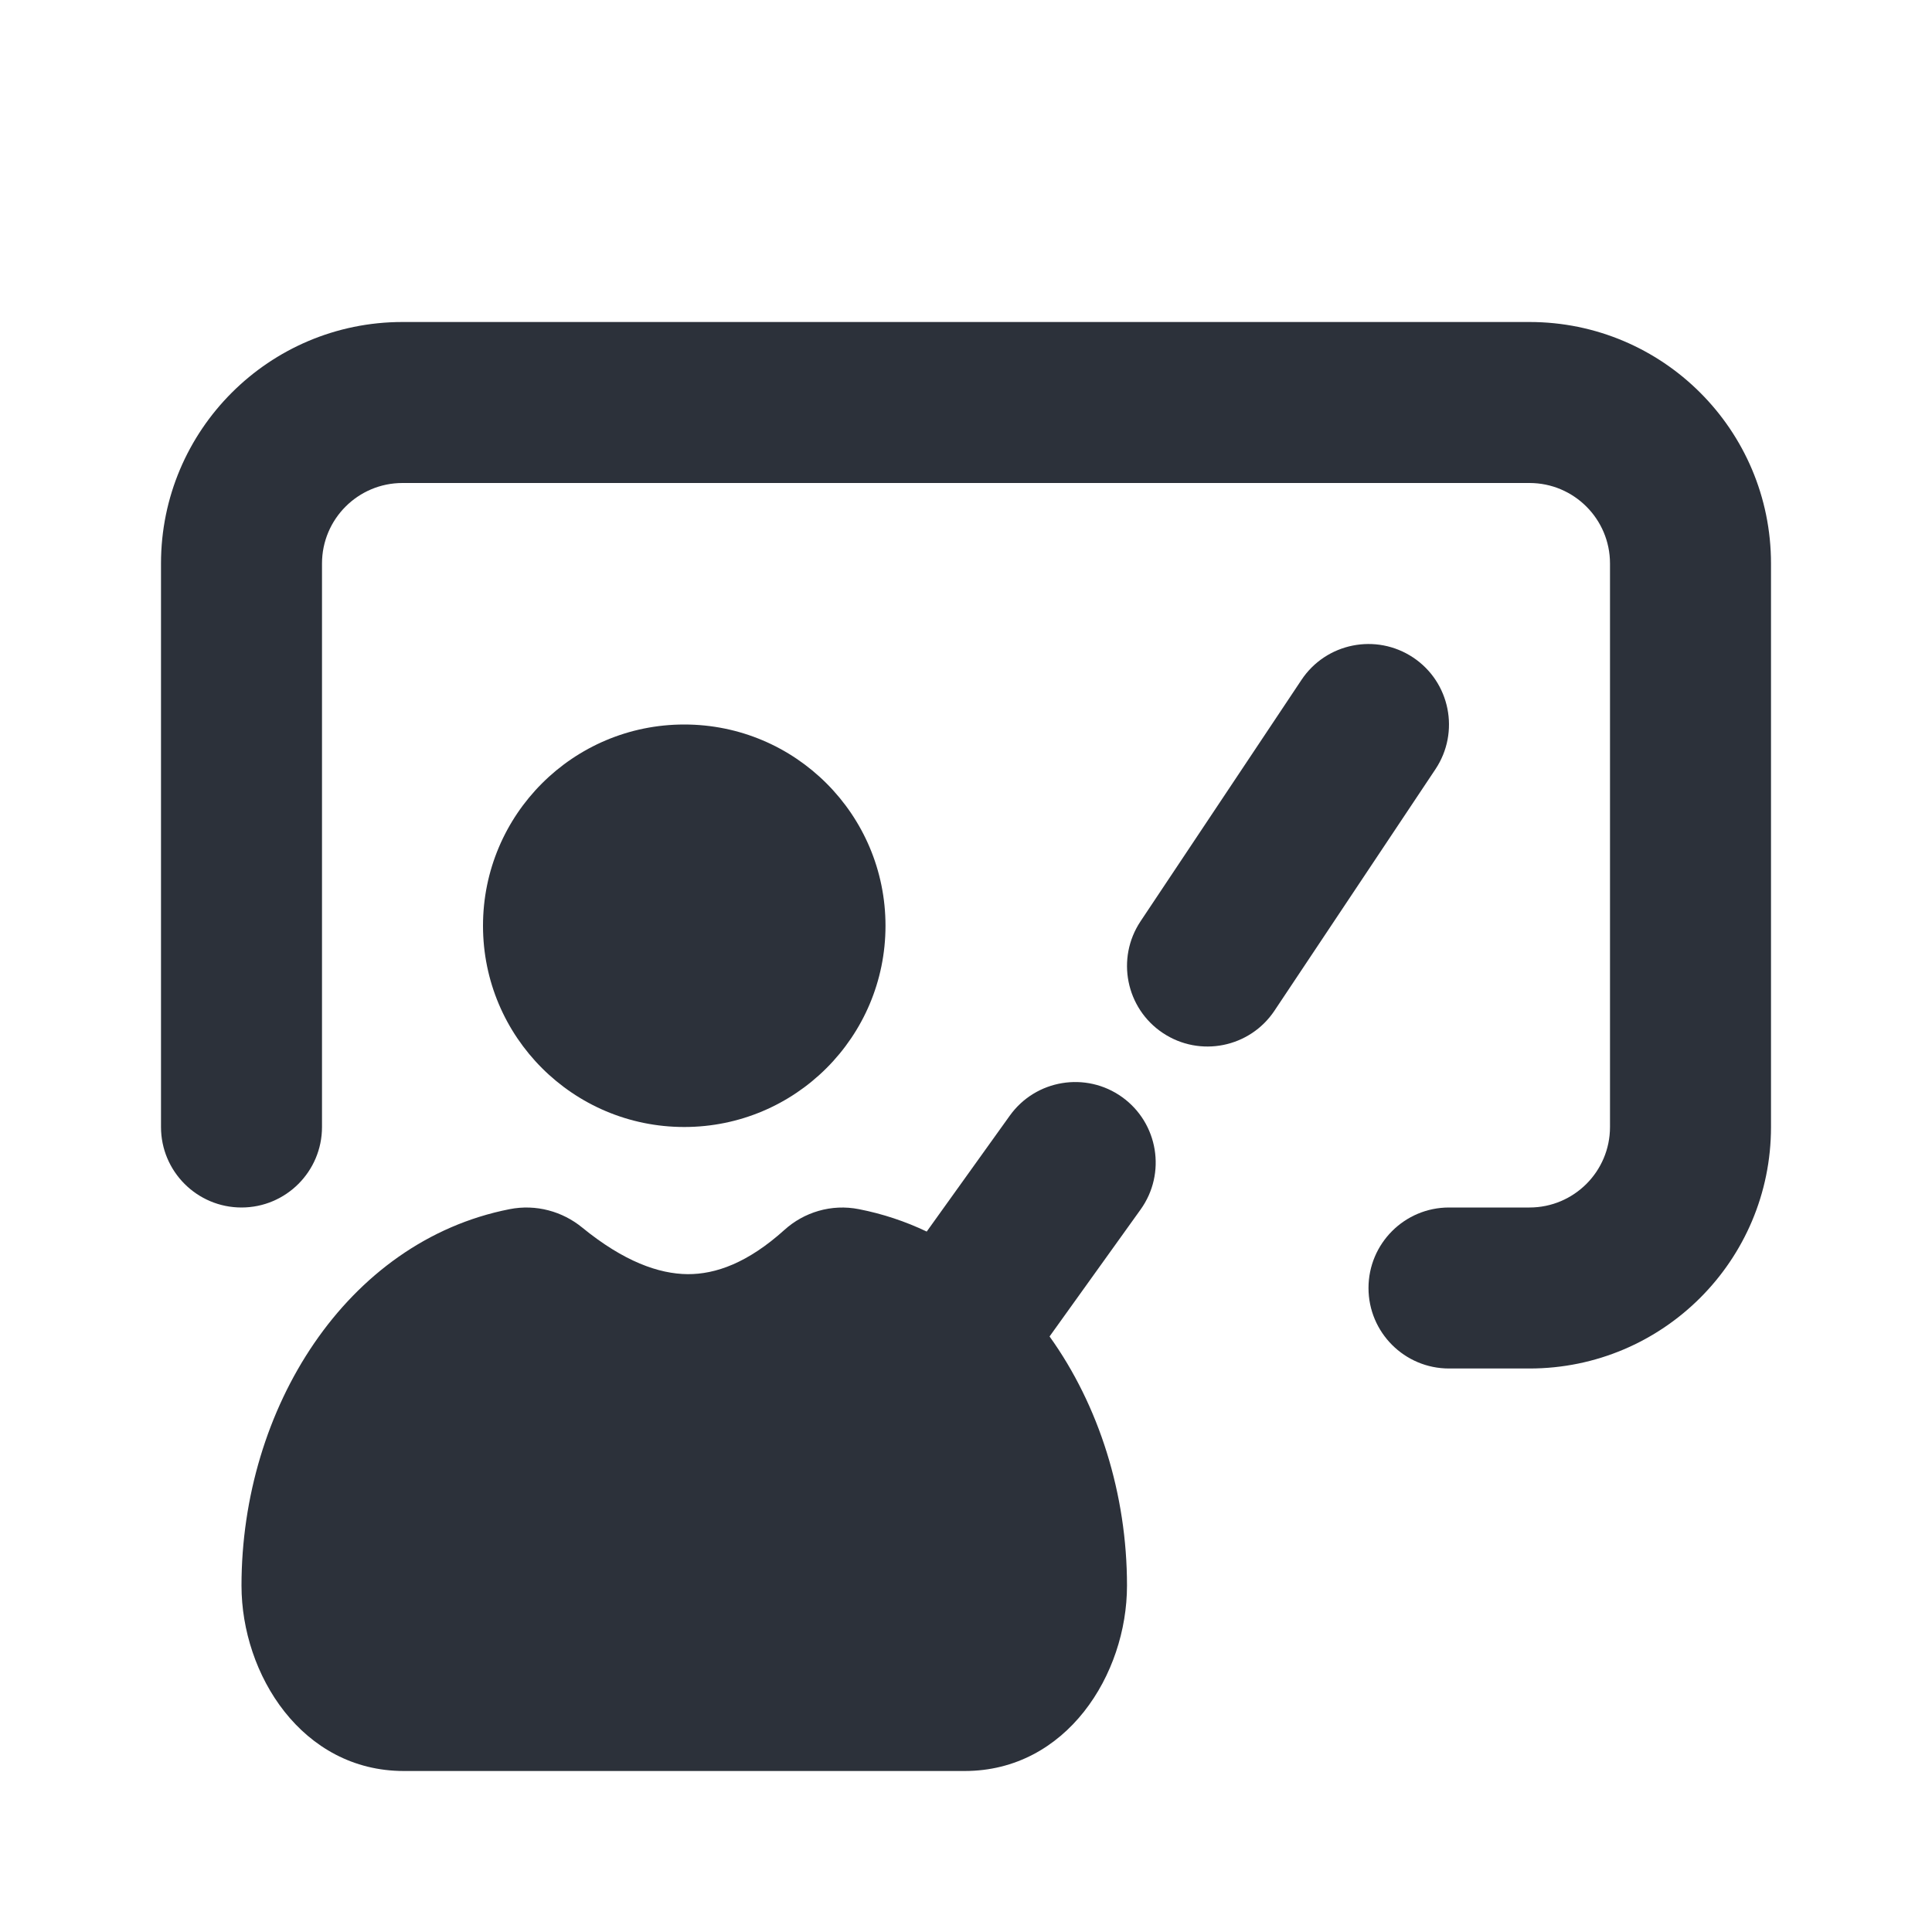
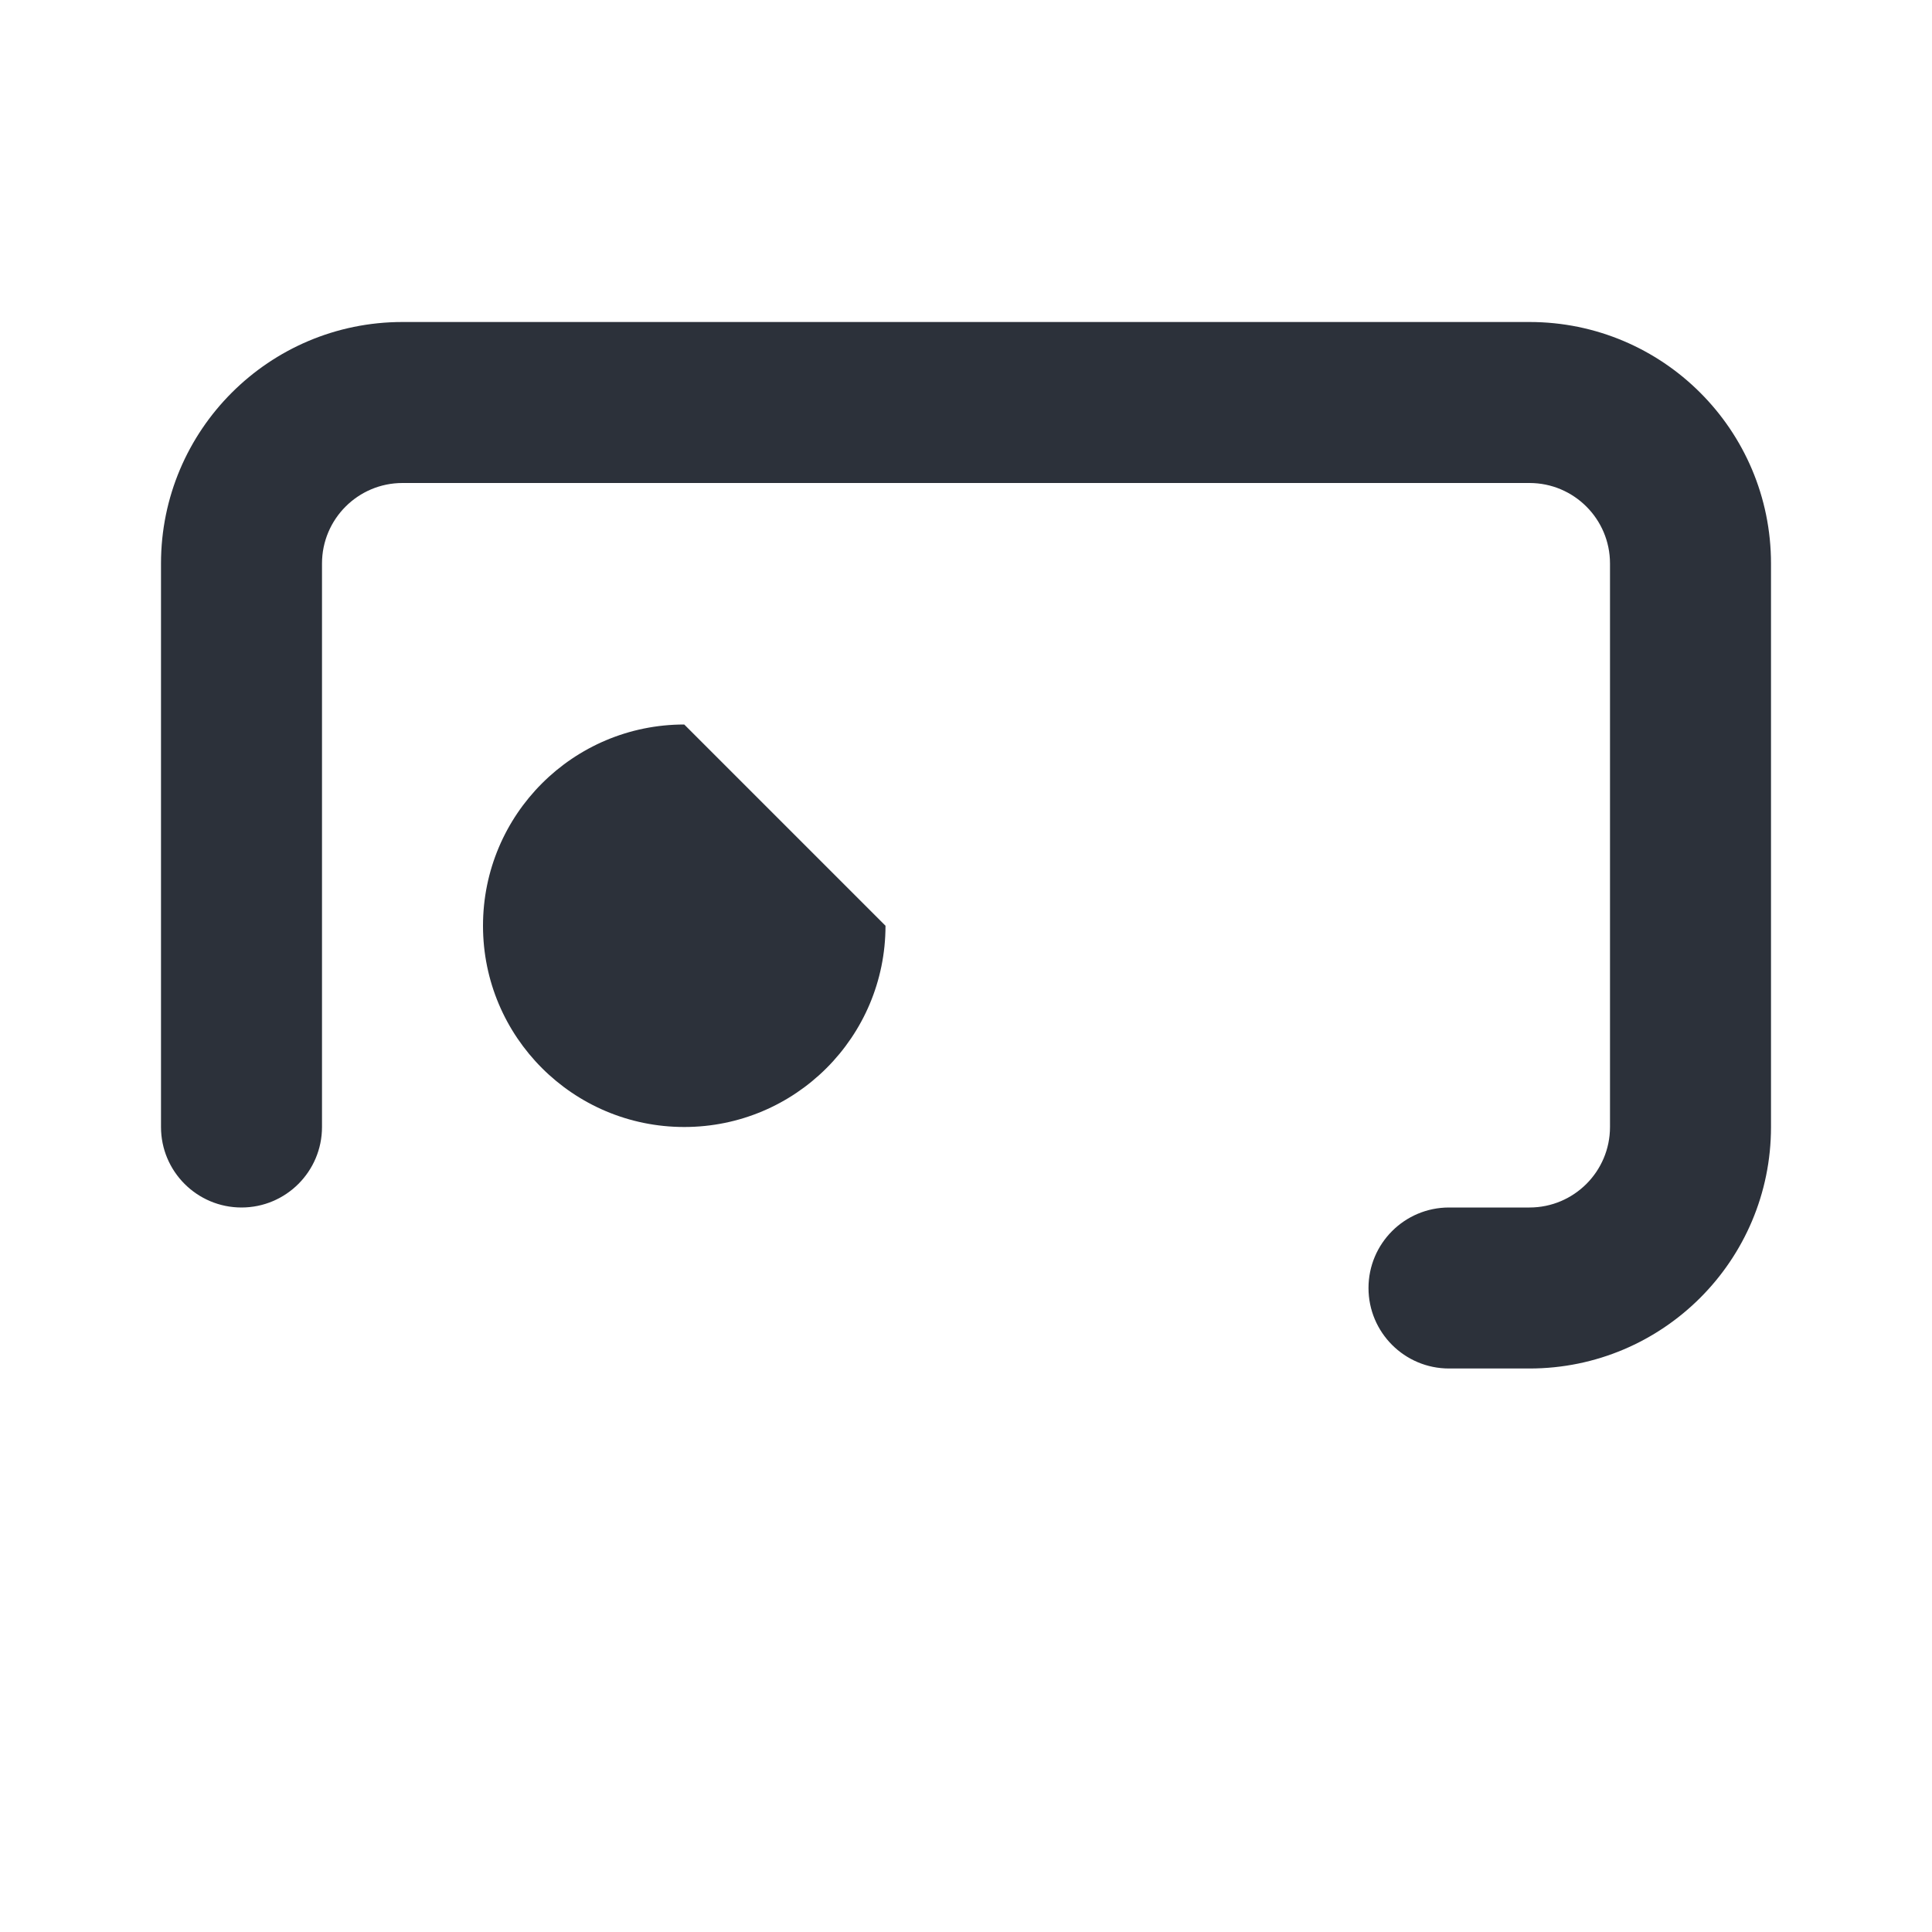
<svg xmlns="http://www.w3.org/2000/svg" width="24" height="24" viewBox="0 0 24 24" fill="none">
  <g id="Icon">
    <g id="Vector">
      <path d="M4 7C4 6.448 4.448 6 5 6H19C19.552 6 20 6.448 20 7V14C20 14.552 19.552 15 19 15H18C17.448 15 17 15.448 17 16C17 16.552 17.448 17 18 17H19C20.657 17 22 15.657 22 14V7C22 5.343 20.657 4 19 4H5C3.343 4 2 5.343 2 7V14C2 14.552 2.448 15 3 15C3.552 15 4 14.552 4 14V7Z" fill="#2C313A" />
-       <path d="M11 11.5C11 12.881 9.881 14 8.5 14C7.119 14 6 12.881 6 11.5C6 10.119 7.119 9 8.5 9C9.881 9 11 10.119 11 11.5Z" fill="#2C313A" />
-       <path d="M7.231 15.248C6.989 15.05 6.66 14.955 6.329 15.021C4.299 15.421 3 17.501 3 19.697C3 20.8 3.751 22 5.017 22H11.983C13.249 22 14 20.8 14 19.697C14 18.562 13.653 17.459 13.038 16.602L14.169 15.025C14.491 14.576 14.388 13.951 13.94 13.629C13.491 13.307 12.866 13.41 12.544 13.859L11.512 15.299C11.248 15.173 10.967 15.079 10.671 15.021C10.325 14.952 9.985 15.061 9.746 15.277C9.288 15.69 8.889 15.83 8.542 15.828C8.185 15.825 7.75 15.672 7.231 15.248Z" fill="#2C313A" />
-       <path d="M17.555 8.168C18.014 8.474 18.138 9.095 17.832 9.555L15.832 12.555C15.526 13.014 14.905 13.139 14.445 12.832C13.986 12.526 13.862 11.905 14.168 11.445L16.168 8.445C16.474 7.986 17.095 7.862 17.555 8.168Z" fill="#2C313A" />
+       <path d="M11 11.5C11 12.881 9.881 14 8.5 14C7.119 14 6 12.881 6 11.5C6 10.119 7.119 9 8.5 9Z" fill="#2C313A" />
    </g>
  </g>
</svg>